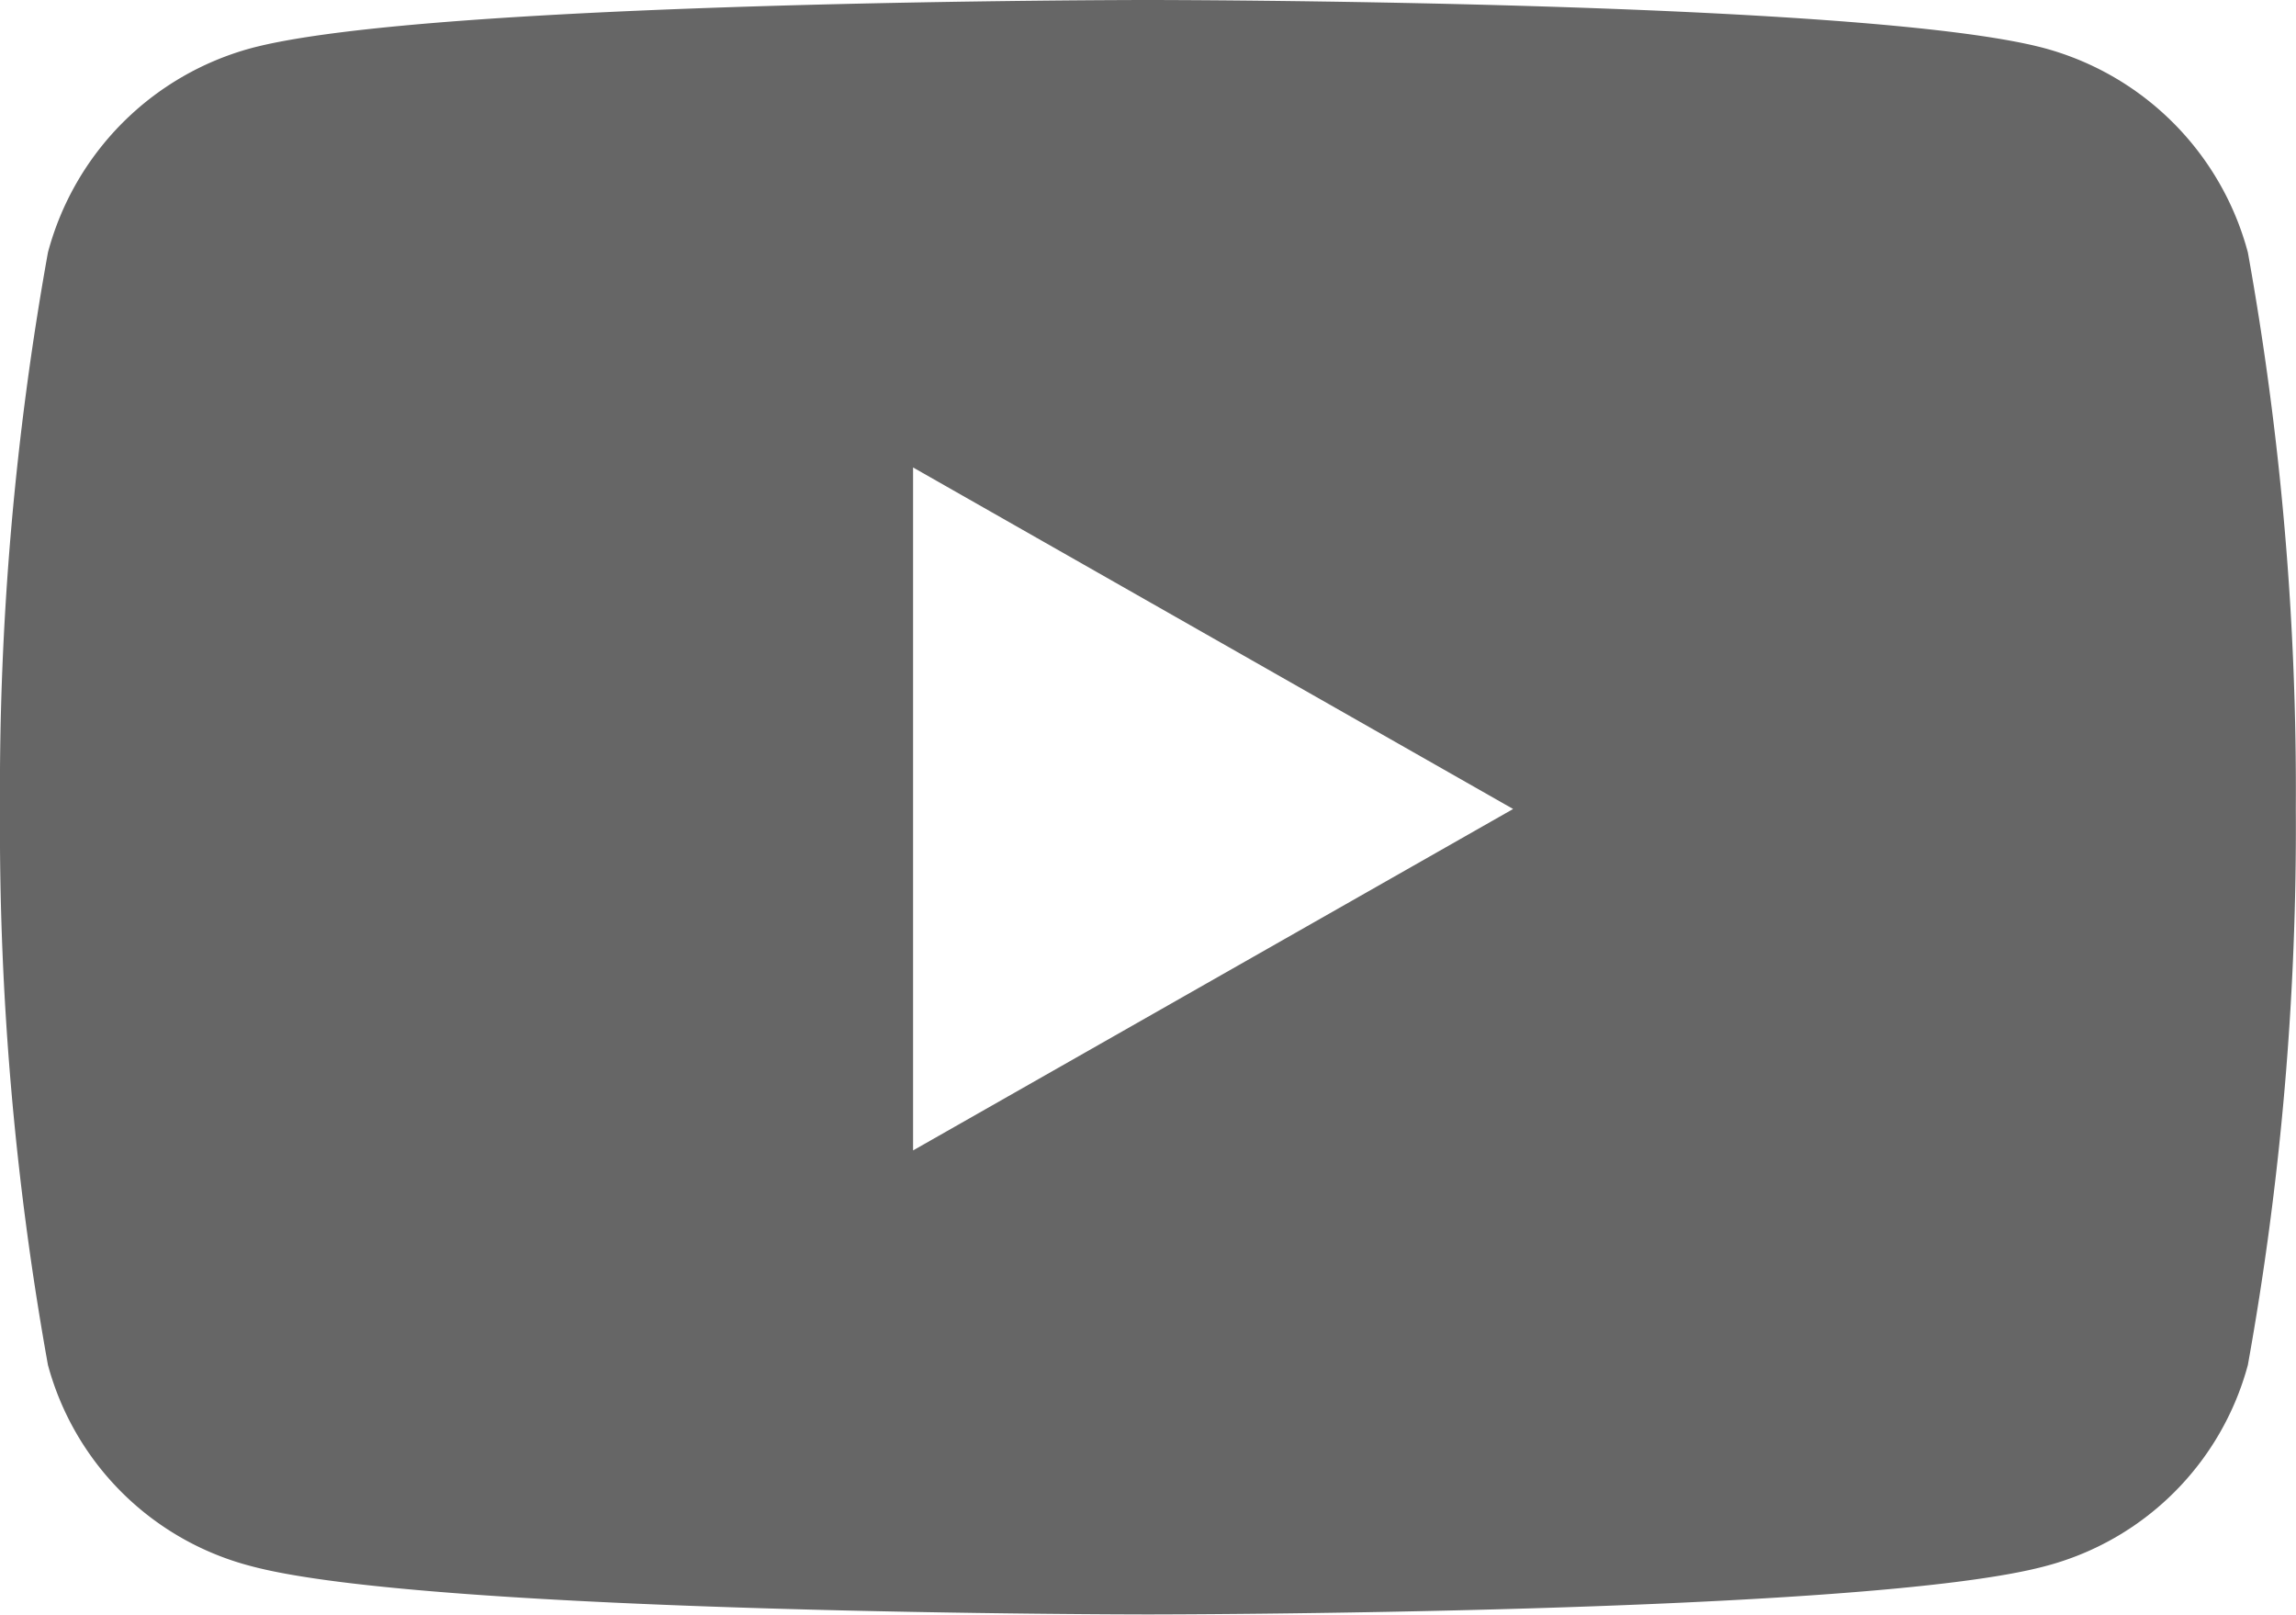
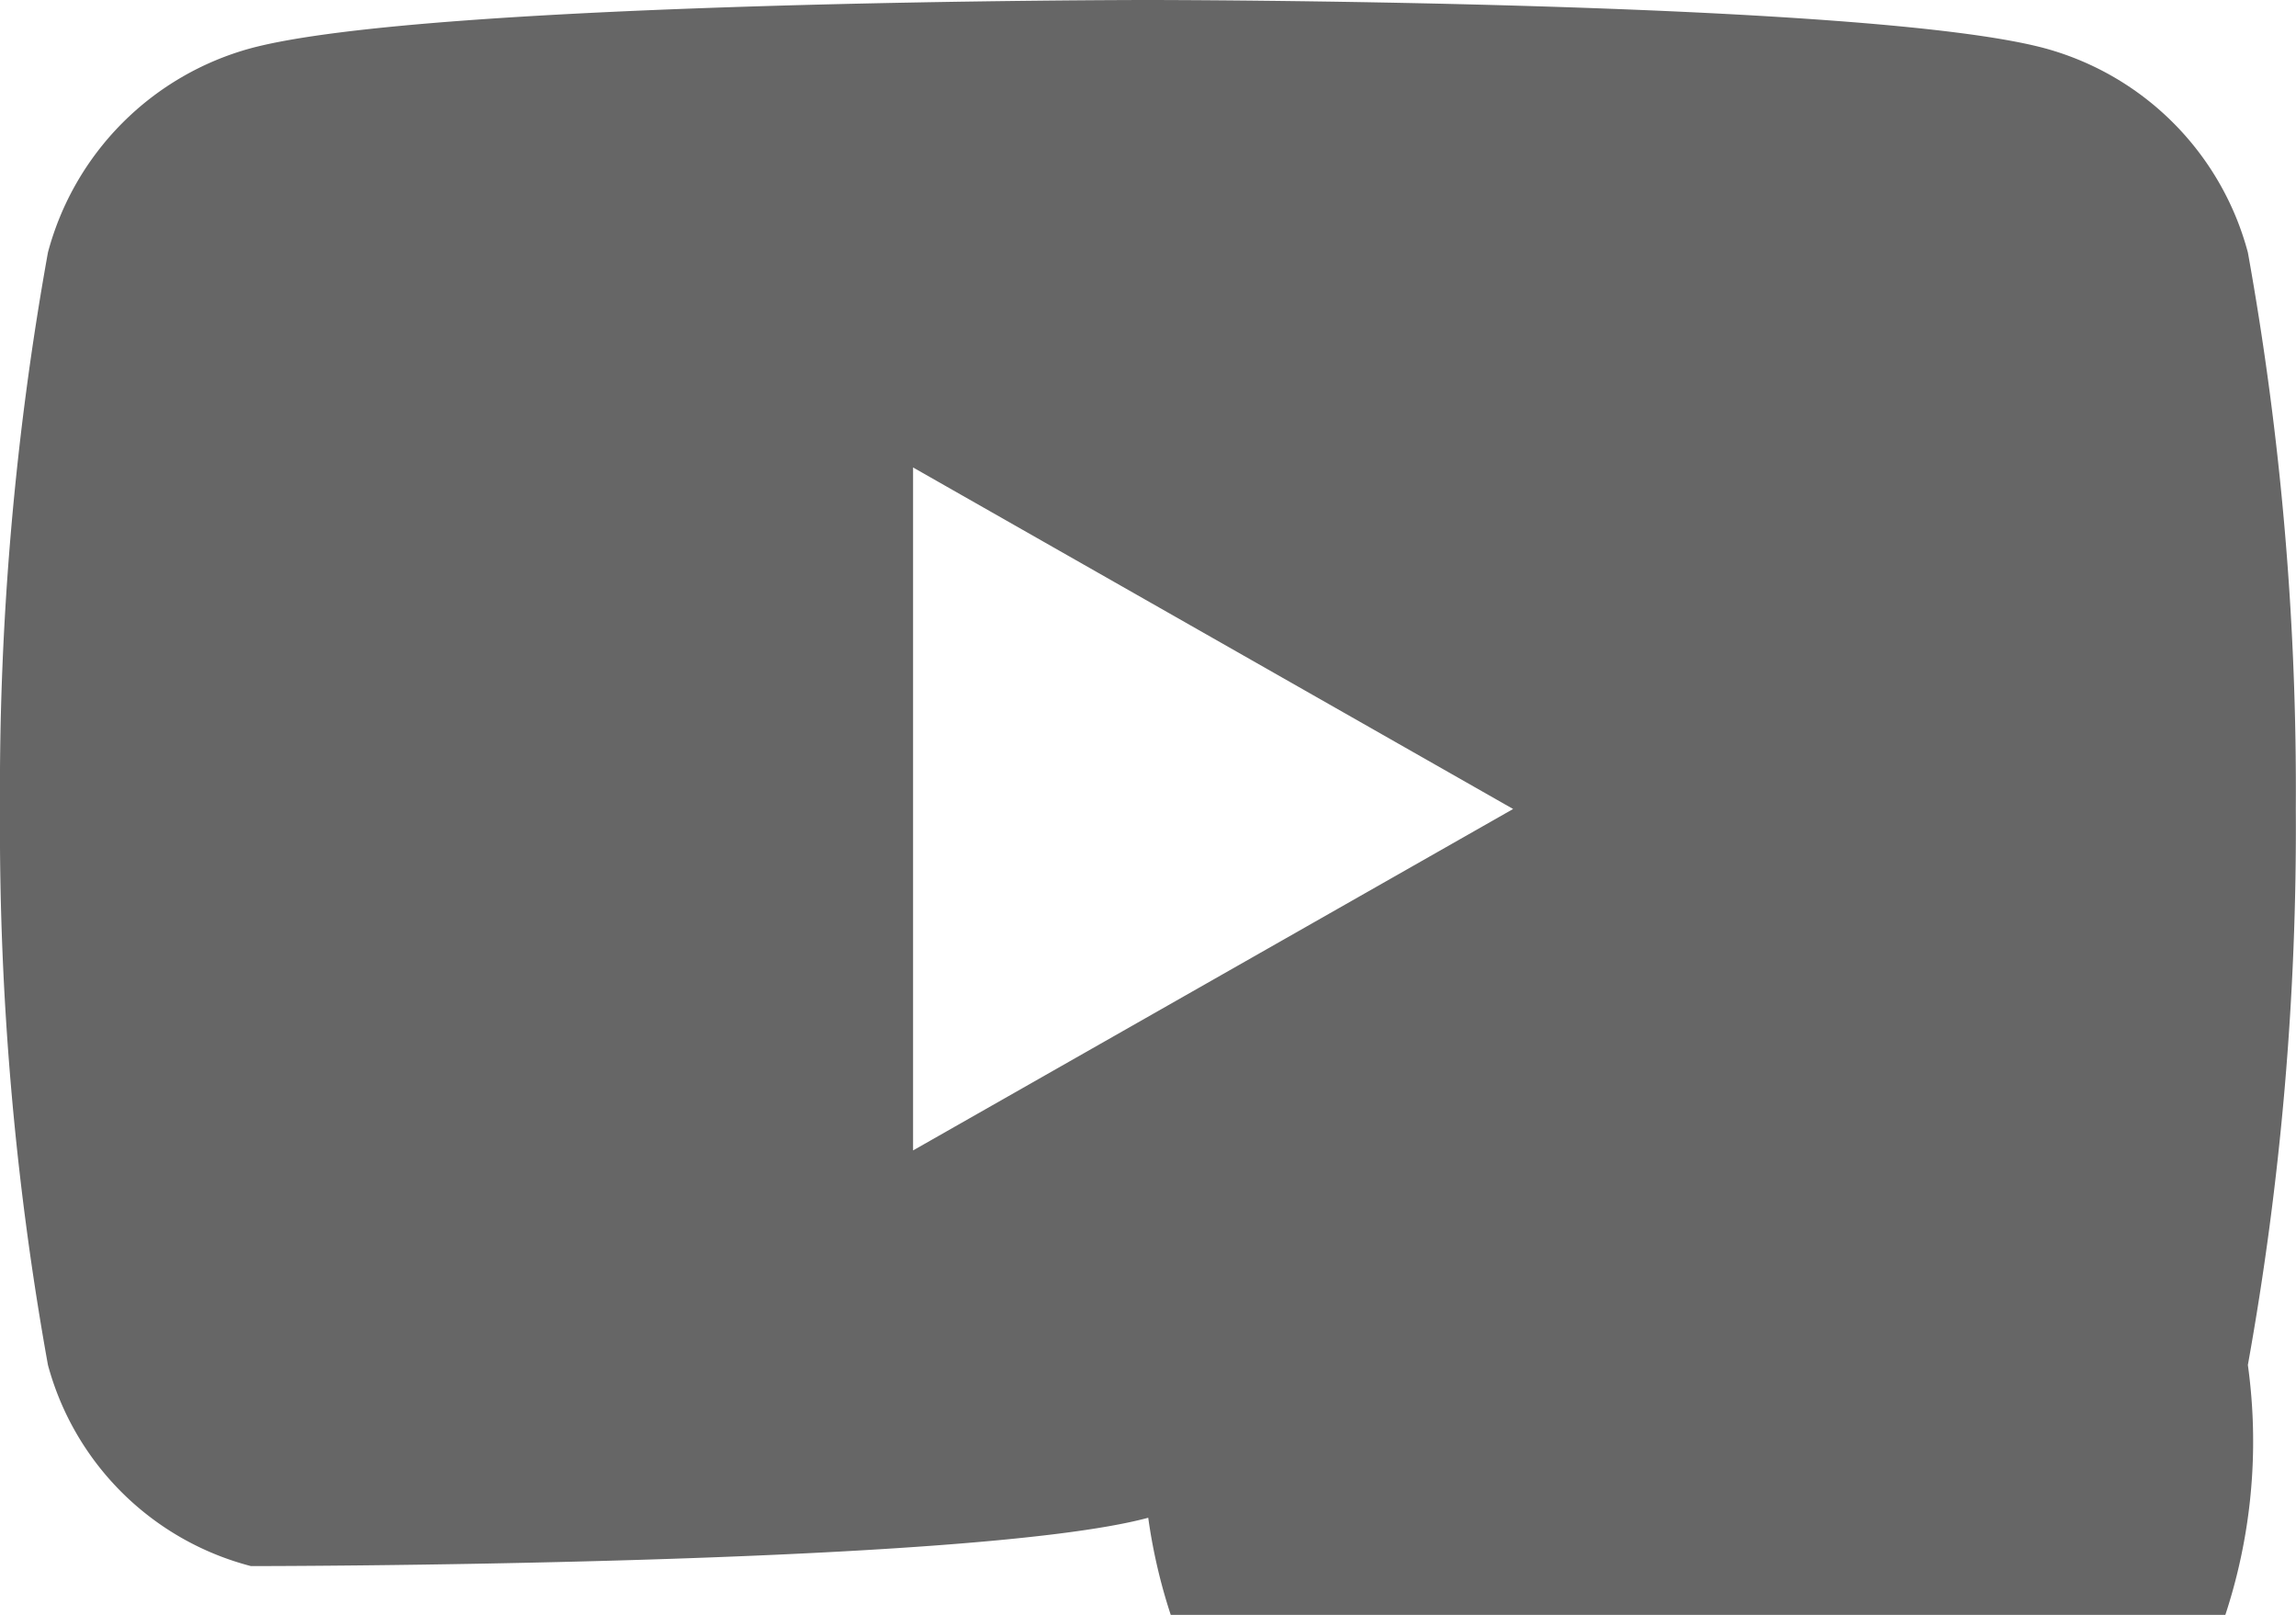
<svg xmlns="http://www.w3.org/2000/svg" width="24.565" height="17.273" viewBox="0 0 24.565 17.273">
-   <path id="Icon_awesome-youtube" data-name="Icon awesome-youtube" d="M25.1,7.2A3.087,3.087,0,0,0,22.93,5.017c-1.916-.517-9.6-.517-9.6-.517s-7.682,0-9.6.517A3.087,3.087,0,0,0,1.563,7.2a32.382,32.382,0,0,0-.513,5.951A32.382,32.382,0,0,0,1.563,19.1a3.041,3.041,0,0,0,2.172,2.151c1.916.517,9.6.517,9.6.517s7.682,0,9.6-.517A3.041,3.041,0,0,0,25.1,19.1a32.381,32.381,0,0,0,.513-5.951A32.381,32.381,0,0,0,25.1,7.2Zm-14.281,9.6V9.5l6.42,3.653-6.42,3.652Z" transform="translate(-1.05 -4.5)" fill="#666" />
+   <path id="Icon_awesome-youtube" data-name="Icon awesome-youtube" d="M25.1,7.2A3.087,3.087,0,0,0,22.93,5.017c-1.916-.517-9.6-.517-9.6-.517s-7.682,0-9.6.517A3.087,3.087,0,0,0,1.563,7.2a32.382,32.382,0,0,0-.513,5.951A32.382,32.382,0,0,0,1.563,19.1a3.041,3.041,0,0,0,2.172,2.151s7.682,0,9.6-.517A3.041,3.041,0,0,0,25.1,19.1a32.381,32.381,0,0,0,.513-5.951A32.381,32.381,0,0,0,25.1,7.2Zm-14.281,9.6V9.5l6.42,3.653-6.42,3.652Z" transform="translate(-1.05 -4.5)" fill="#666" />
</svg>